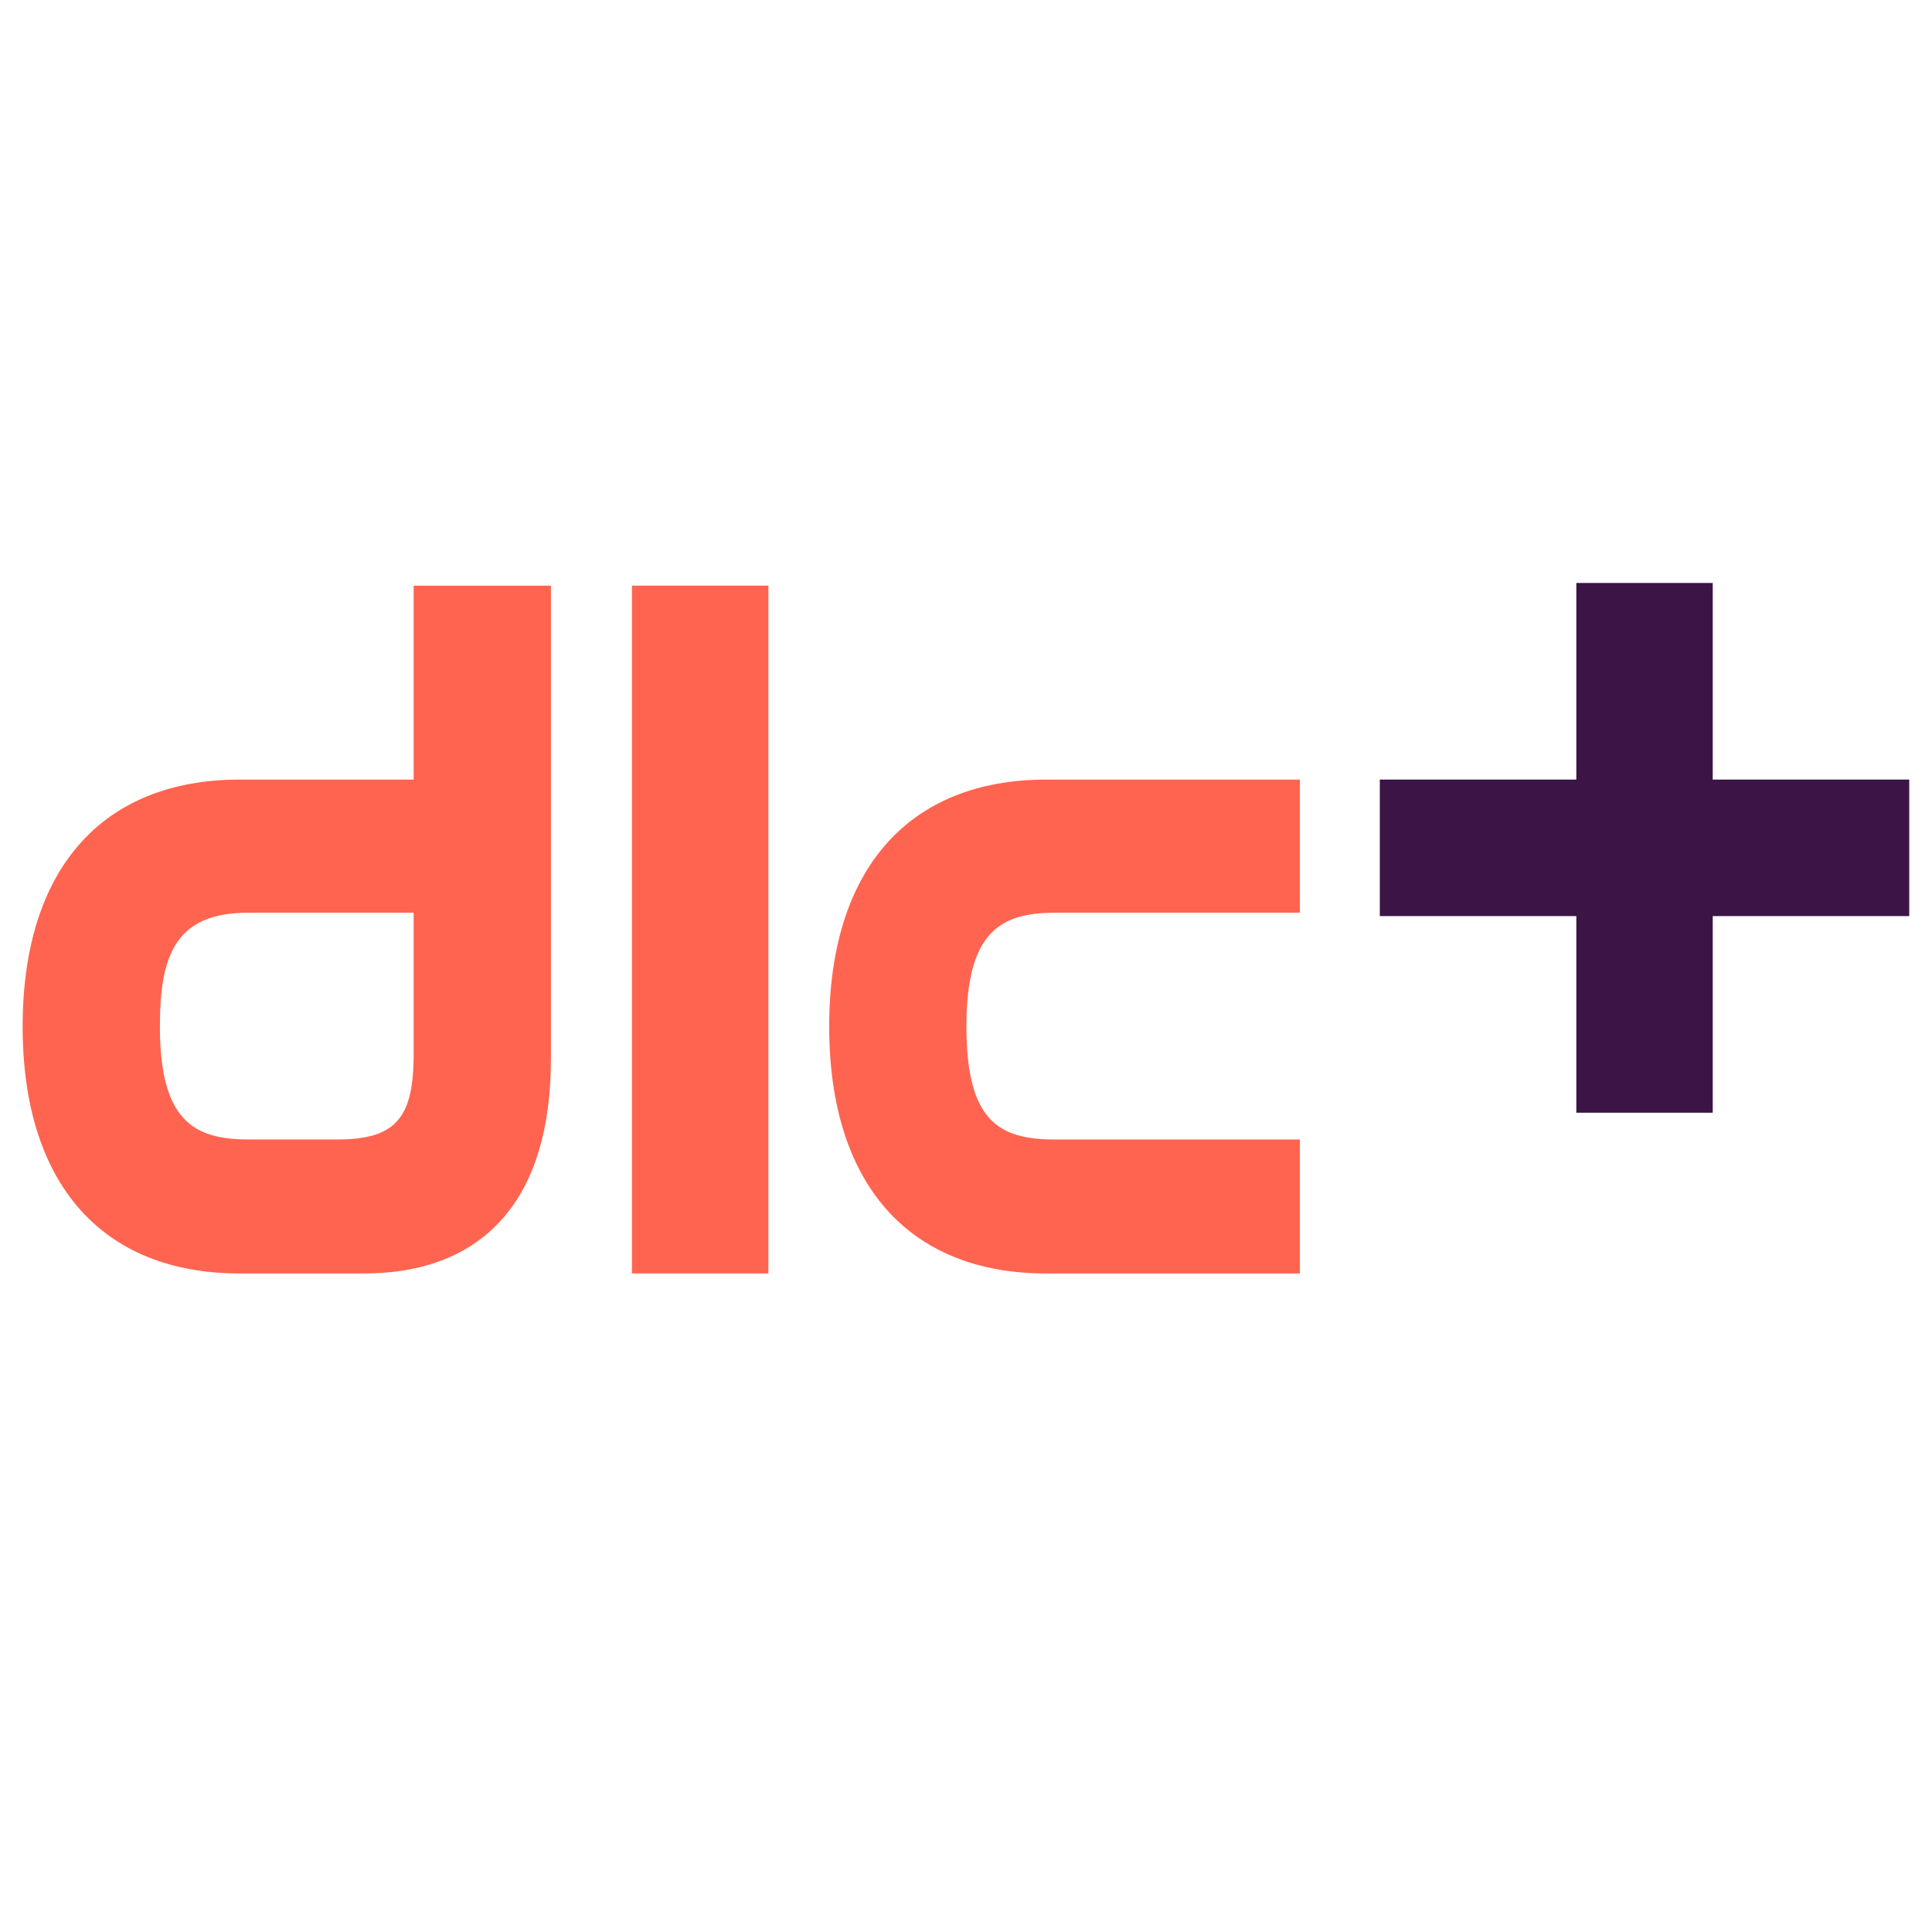
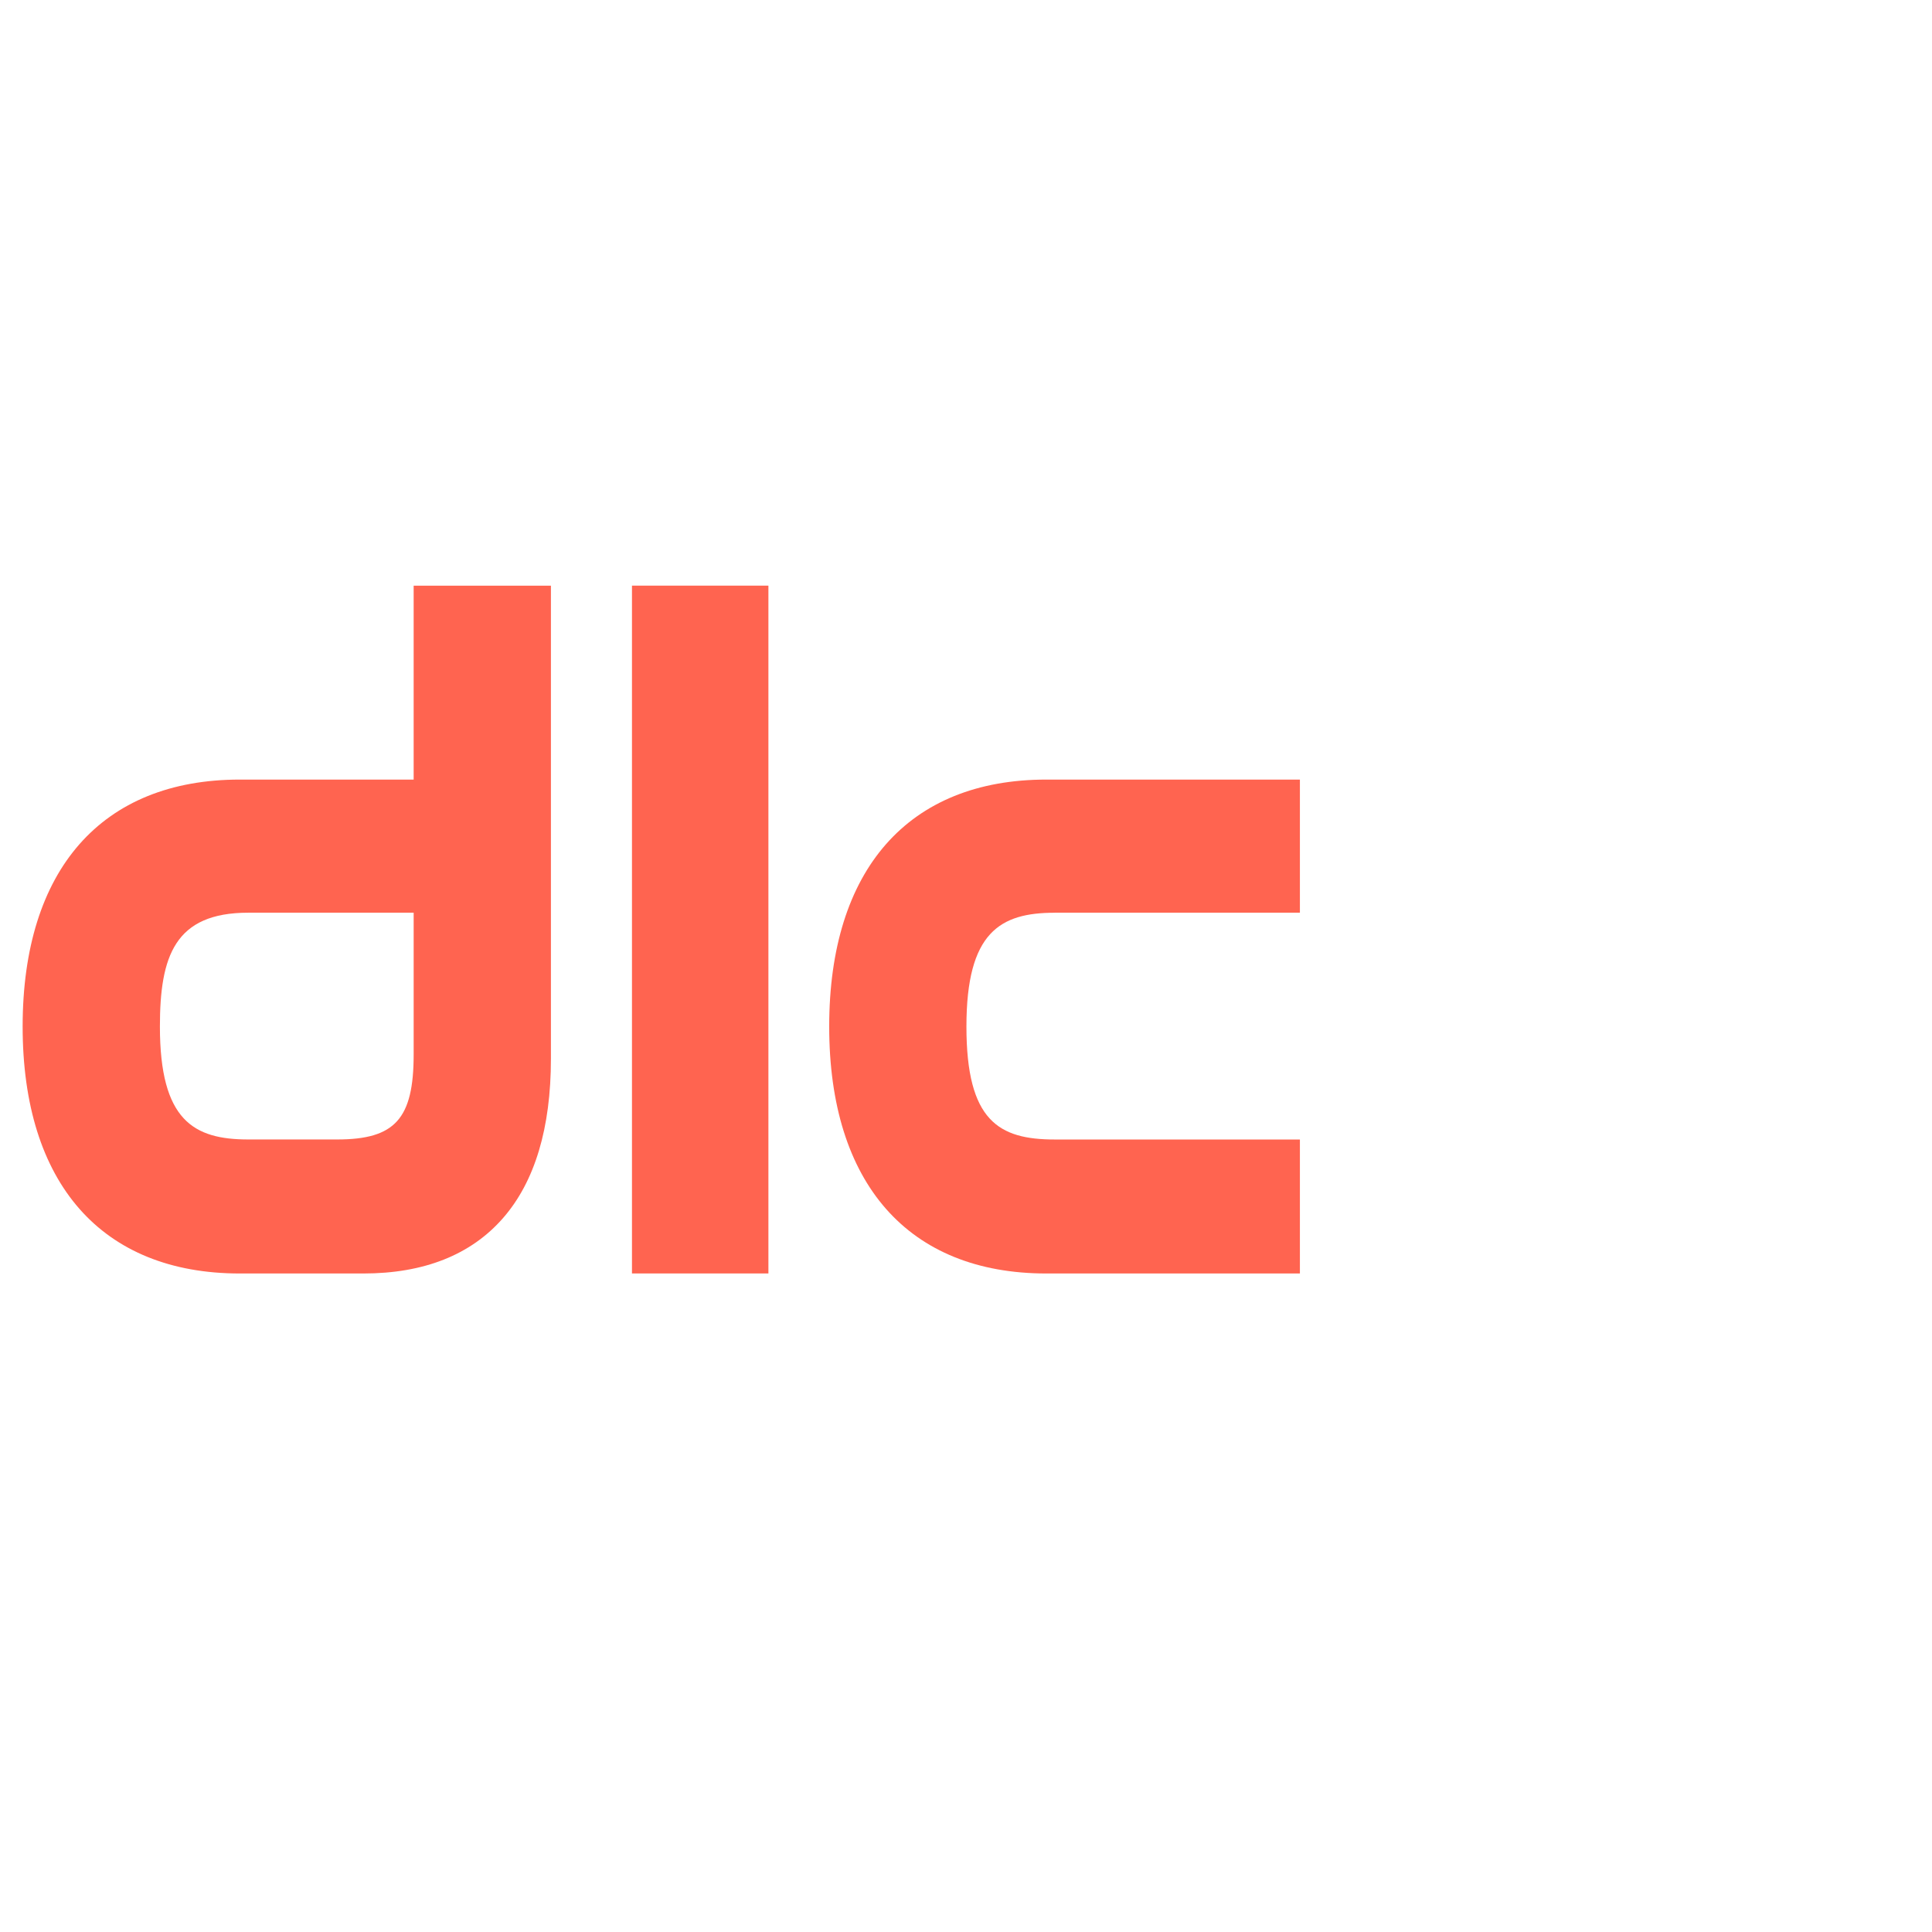
<svg xmlns="http://www.w3.org/2000/svg" version="1.1" width="1000" height="1000">
  <style>
    #light-icon {
      display: inline;
    }
    #dark-icon {
      display: none;
    }

    @media (prefers-color-scheme: dark) {
      #light-icon {
        display: none;
      }
      #dark-icon {
        display: inline;
      }
    }
  </style>
  <g id="light-icon">
    <svg version="1.1" width="1000" height="1000">
      <g>
        <g transform="matrix(1.953,0,0,1.953,0,0)">
          <svg version="1.1" width="512" height="512">
            <svg id="Ebene_1" viewBox="0 0 512 512">
-               <polygon points="506 206.61 453.92 206.61 453.92 154.5 417.77 154.5 417.77 206.61 365.69 206.61 365.69 242.79 417.77 242.79 417.77 294.9 453.92 294.9 453.92 242.79 506 242.79 506 206.61" fill="#3c1446" />
              <path d="M109.62,206.61h-46.07c-36.58,0-57.55,23.85-57.55,65.45s20.98,65.45,57.55,65.45h32.75c16.06,0,28.51-4.94,37.02-14.69,8.42-9.64,12.69-23.85,12.69-42.23v-125.37h-36.38v51.4ZM42.38,272.05c0-18.62,3.92-30.16,23.42-30.16h43.83v37.57c0,17.06-4.93,22.53-20.28,22.53h-23.55c-14.46,0-23.42-5.01-23.42-29.94Z" fill="#ff6450" />
              <rect x="167.49" y="155.21" width="36.16" height="182.29" fill="#ff6450" />
              <path d="M279.55,241.89h64.96v-35.28h-67.2c-36.58,0-57.55,23.85-57.55,65.45s20.98,65.45,57.55,65.45h67.2v-35.51h-64.96c-14.83,0-23.42-4.9-23.42-29.94s8.96-30.16,23.42-30.16Z" fill="#ff6450" />
            </svg>
          </svg>
        </g>
      </g>
    </svg>
  </g>
  <g id="dark-icon">
    <svg version="1.1" width="1000" height="1000">
      <g>
        <g transform="matrix(1.953,0,0,1.953,0,0)">
          <svg version="1.1" width="512" height="512">
            <svg id="Ebene_1" viewBox="0 0 512 512">
              <polygon points="506 206.61 453.92 206.61 453.92 154.5 417.77 154.5 417.77 206.61 365.69 206.61 365.69 242.79 417.77 242.79 417.77 294.9 453.92 294.9 453.92 242.79 506 242.79 506 206.61" fill="#fff" />
              <path d="M109.62,206.61h-46.07c-36.58,0-57.55,23.85-57.55,65.45s20.98,65.45,57.55,65.45h32.75c16.06,0,28.51-4.94,37.02-14.69,8.42-9.64,12.69-23.85,12.69-42.23v-125.37h-36.38v51.4ZM42.38,272.05c0-18.62,3.92-30.16,23.42-30.16h43.83v37.57c0,17.06-4.93,22.53-20.28,22.53h-23.55c-14.46,0-23.42-5.01-23.42-29.94Z" fill="#fff" />
              <rect x="167.49" y="155.21" width="36.16" height="182.29" fill="#fff" />
-               <path d="M279.55,241.89h64.96v-35.28h-67.2c-36.58,0-57.55,23.85-57.55,65.45s20.98,65.45,57.55,65.45h67.2v-35.51h-64.96c-14.83,0-23.42-4.9-23.42-29.94s8.96-30.16,23.42-30.16Z" fill="#fff" />
            </svg>
          </svg>
        </g>
      </g>
    </svg>
  </g>
</svg>